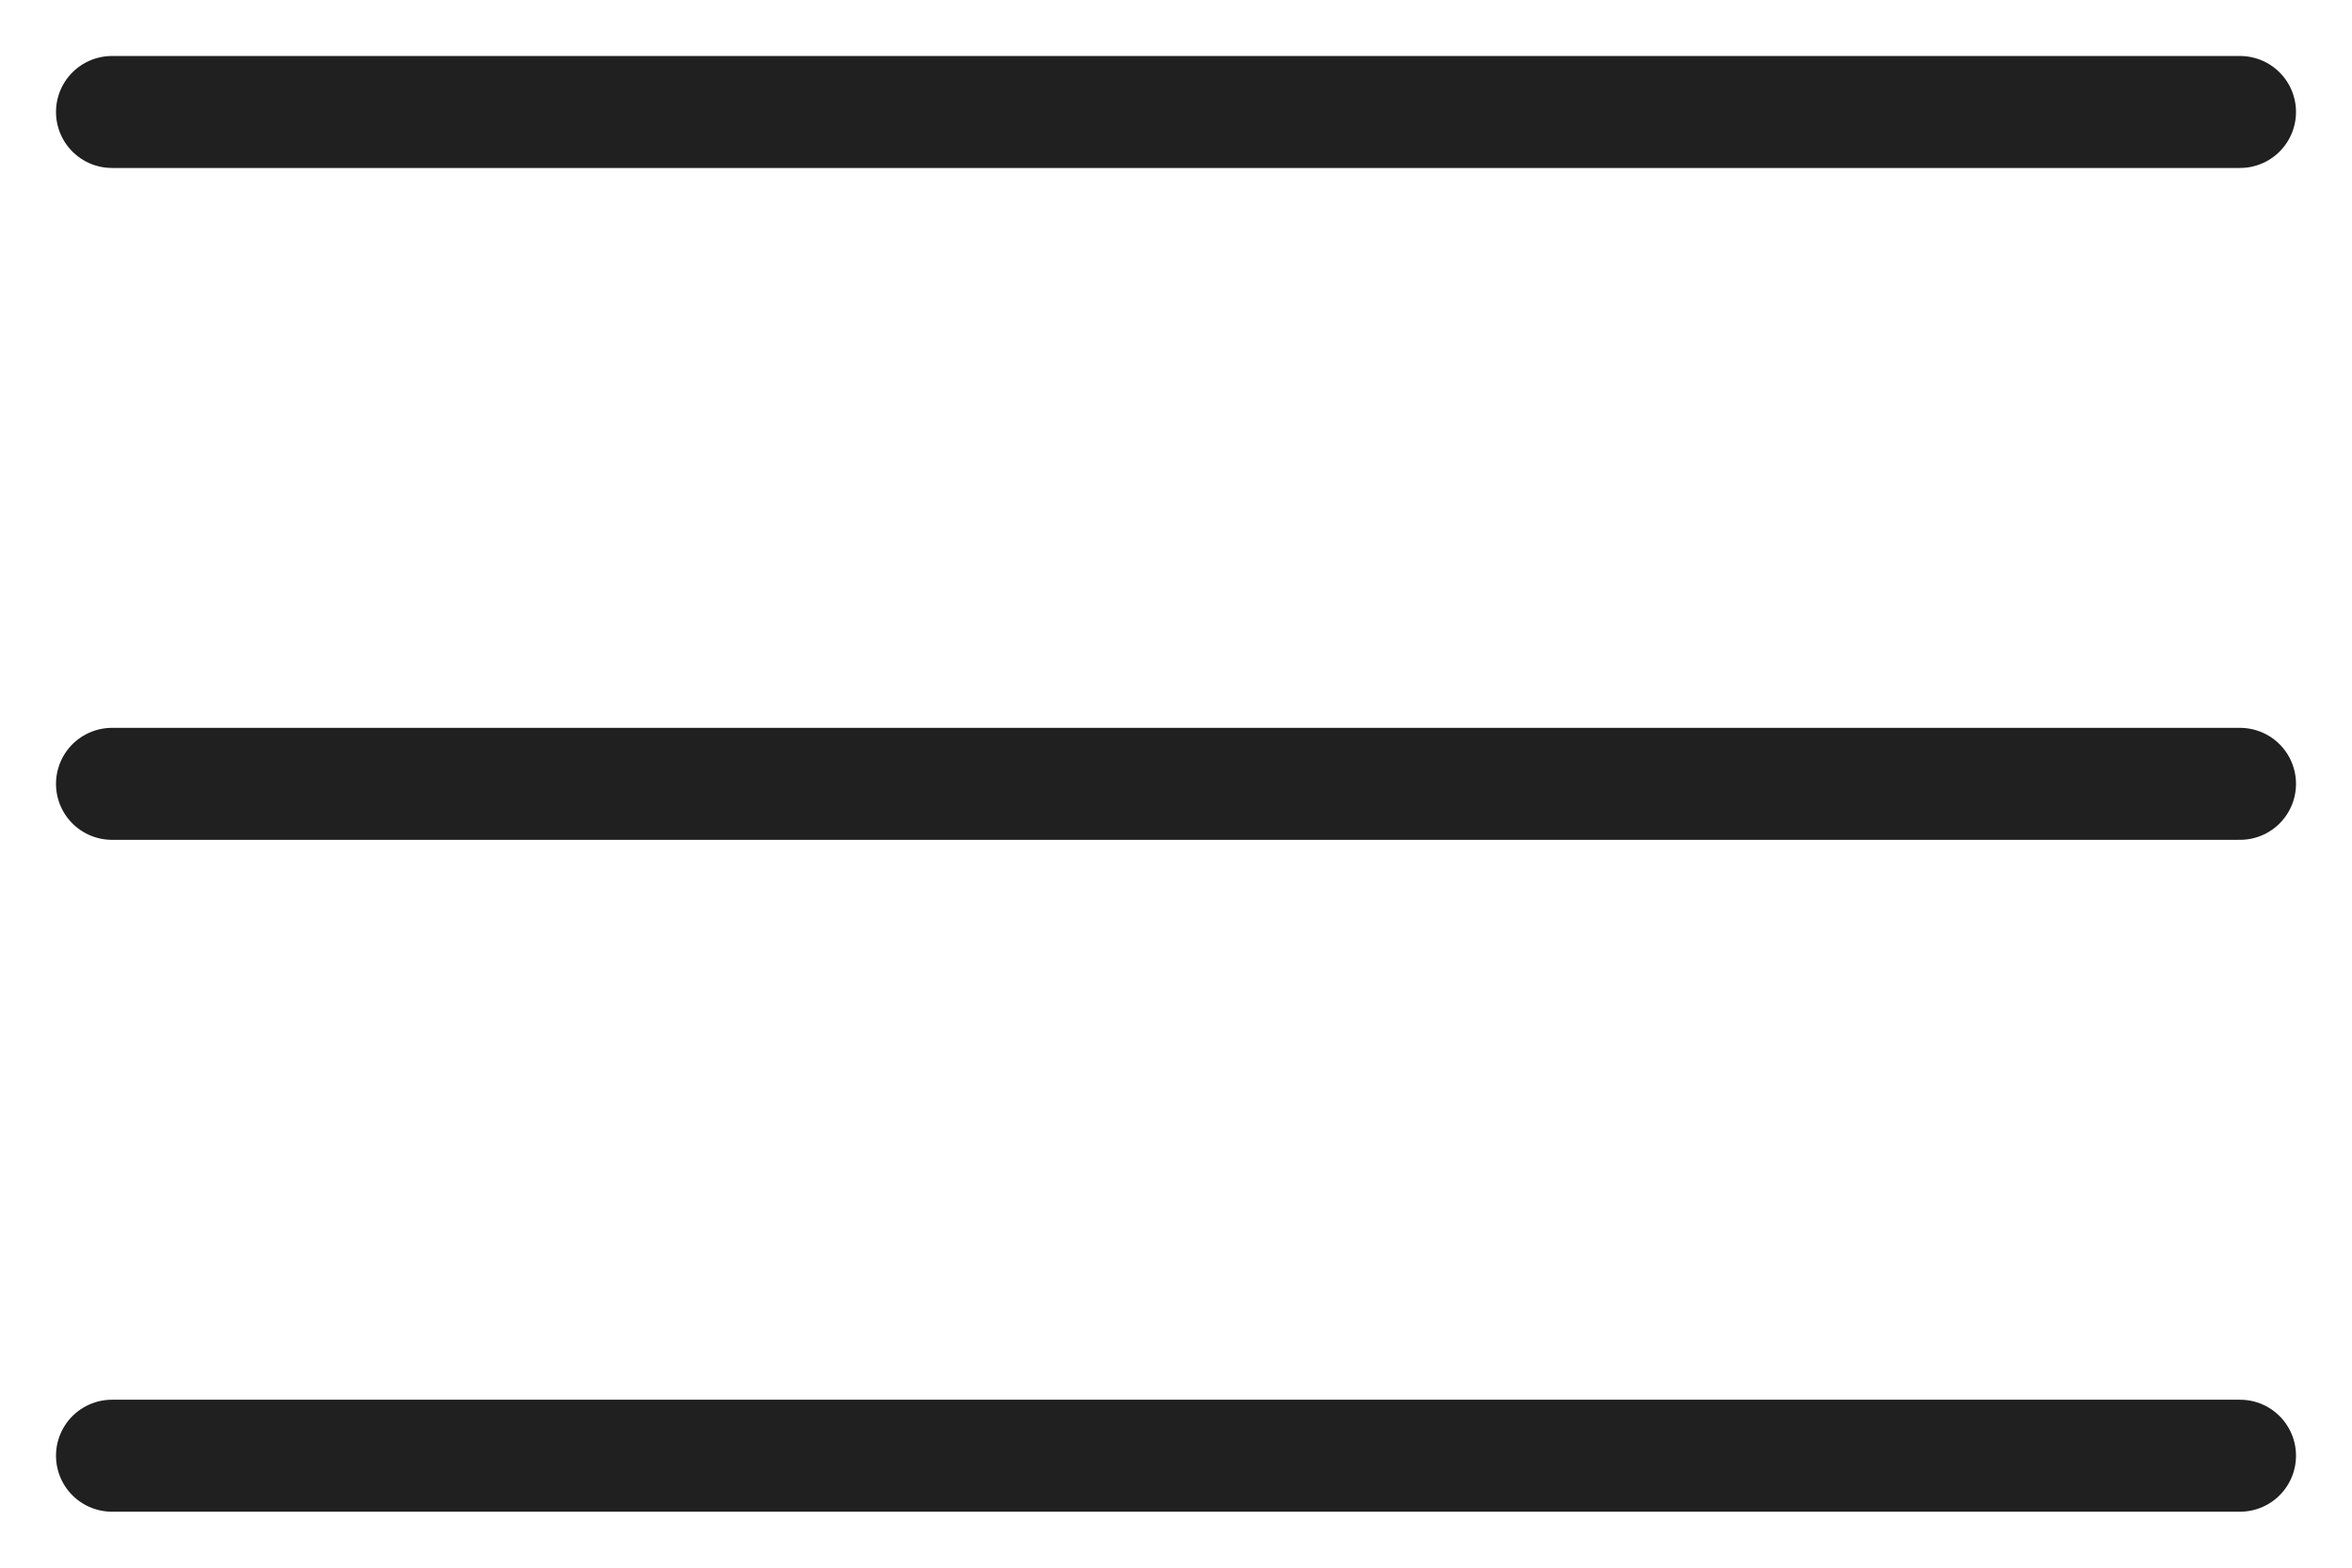
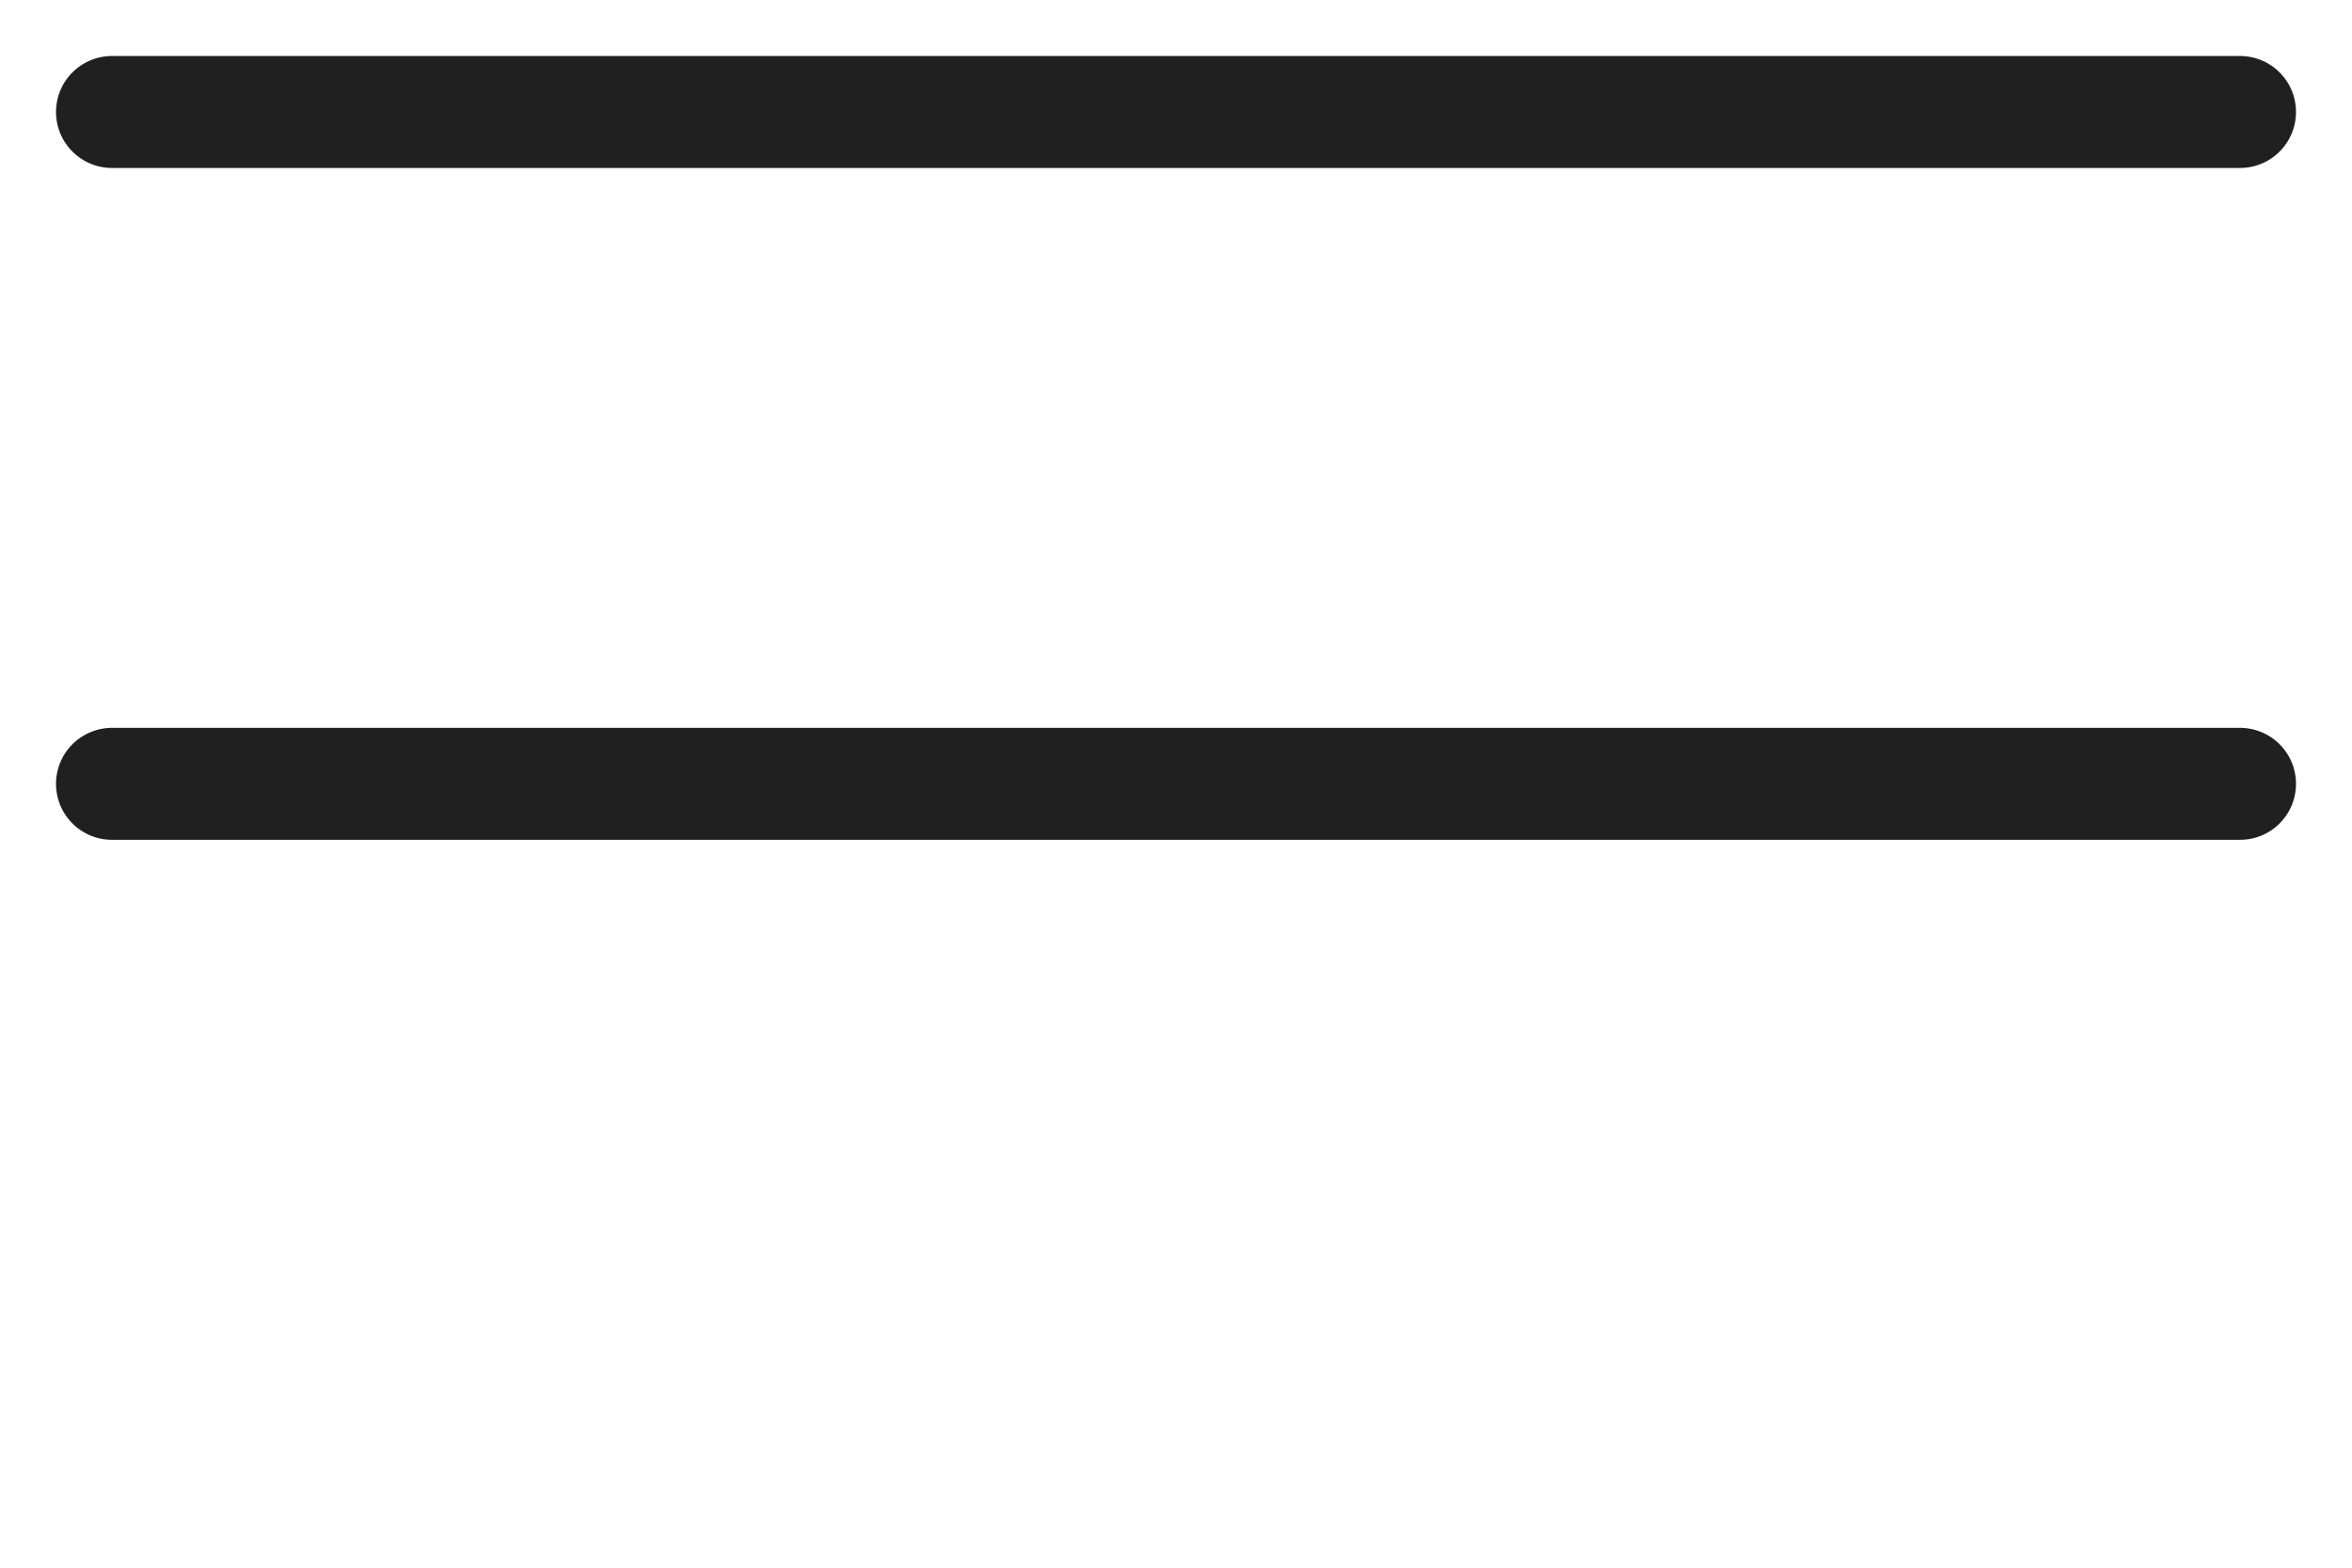
<svg xmlns="http://www.w3.org/2000/svg" width="21" height="14" viewBox="0 0 21 14" fill="none">
-   <path d="M1 1H20M1 7H20M1 13H20" stroke="#202020" stroke-linecap="round" stroke-linejoin="round" />
+   <path d="M1 1H20M1 7H20H20" stroke="#202020" stroke-linecap="round" stroke-linejoin="round" />
</svg>